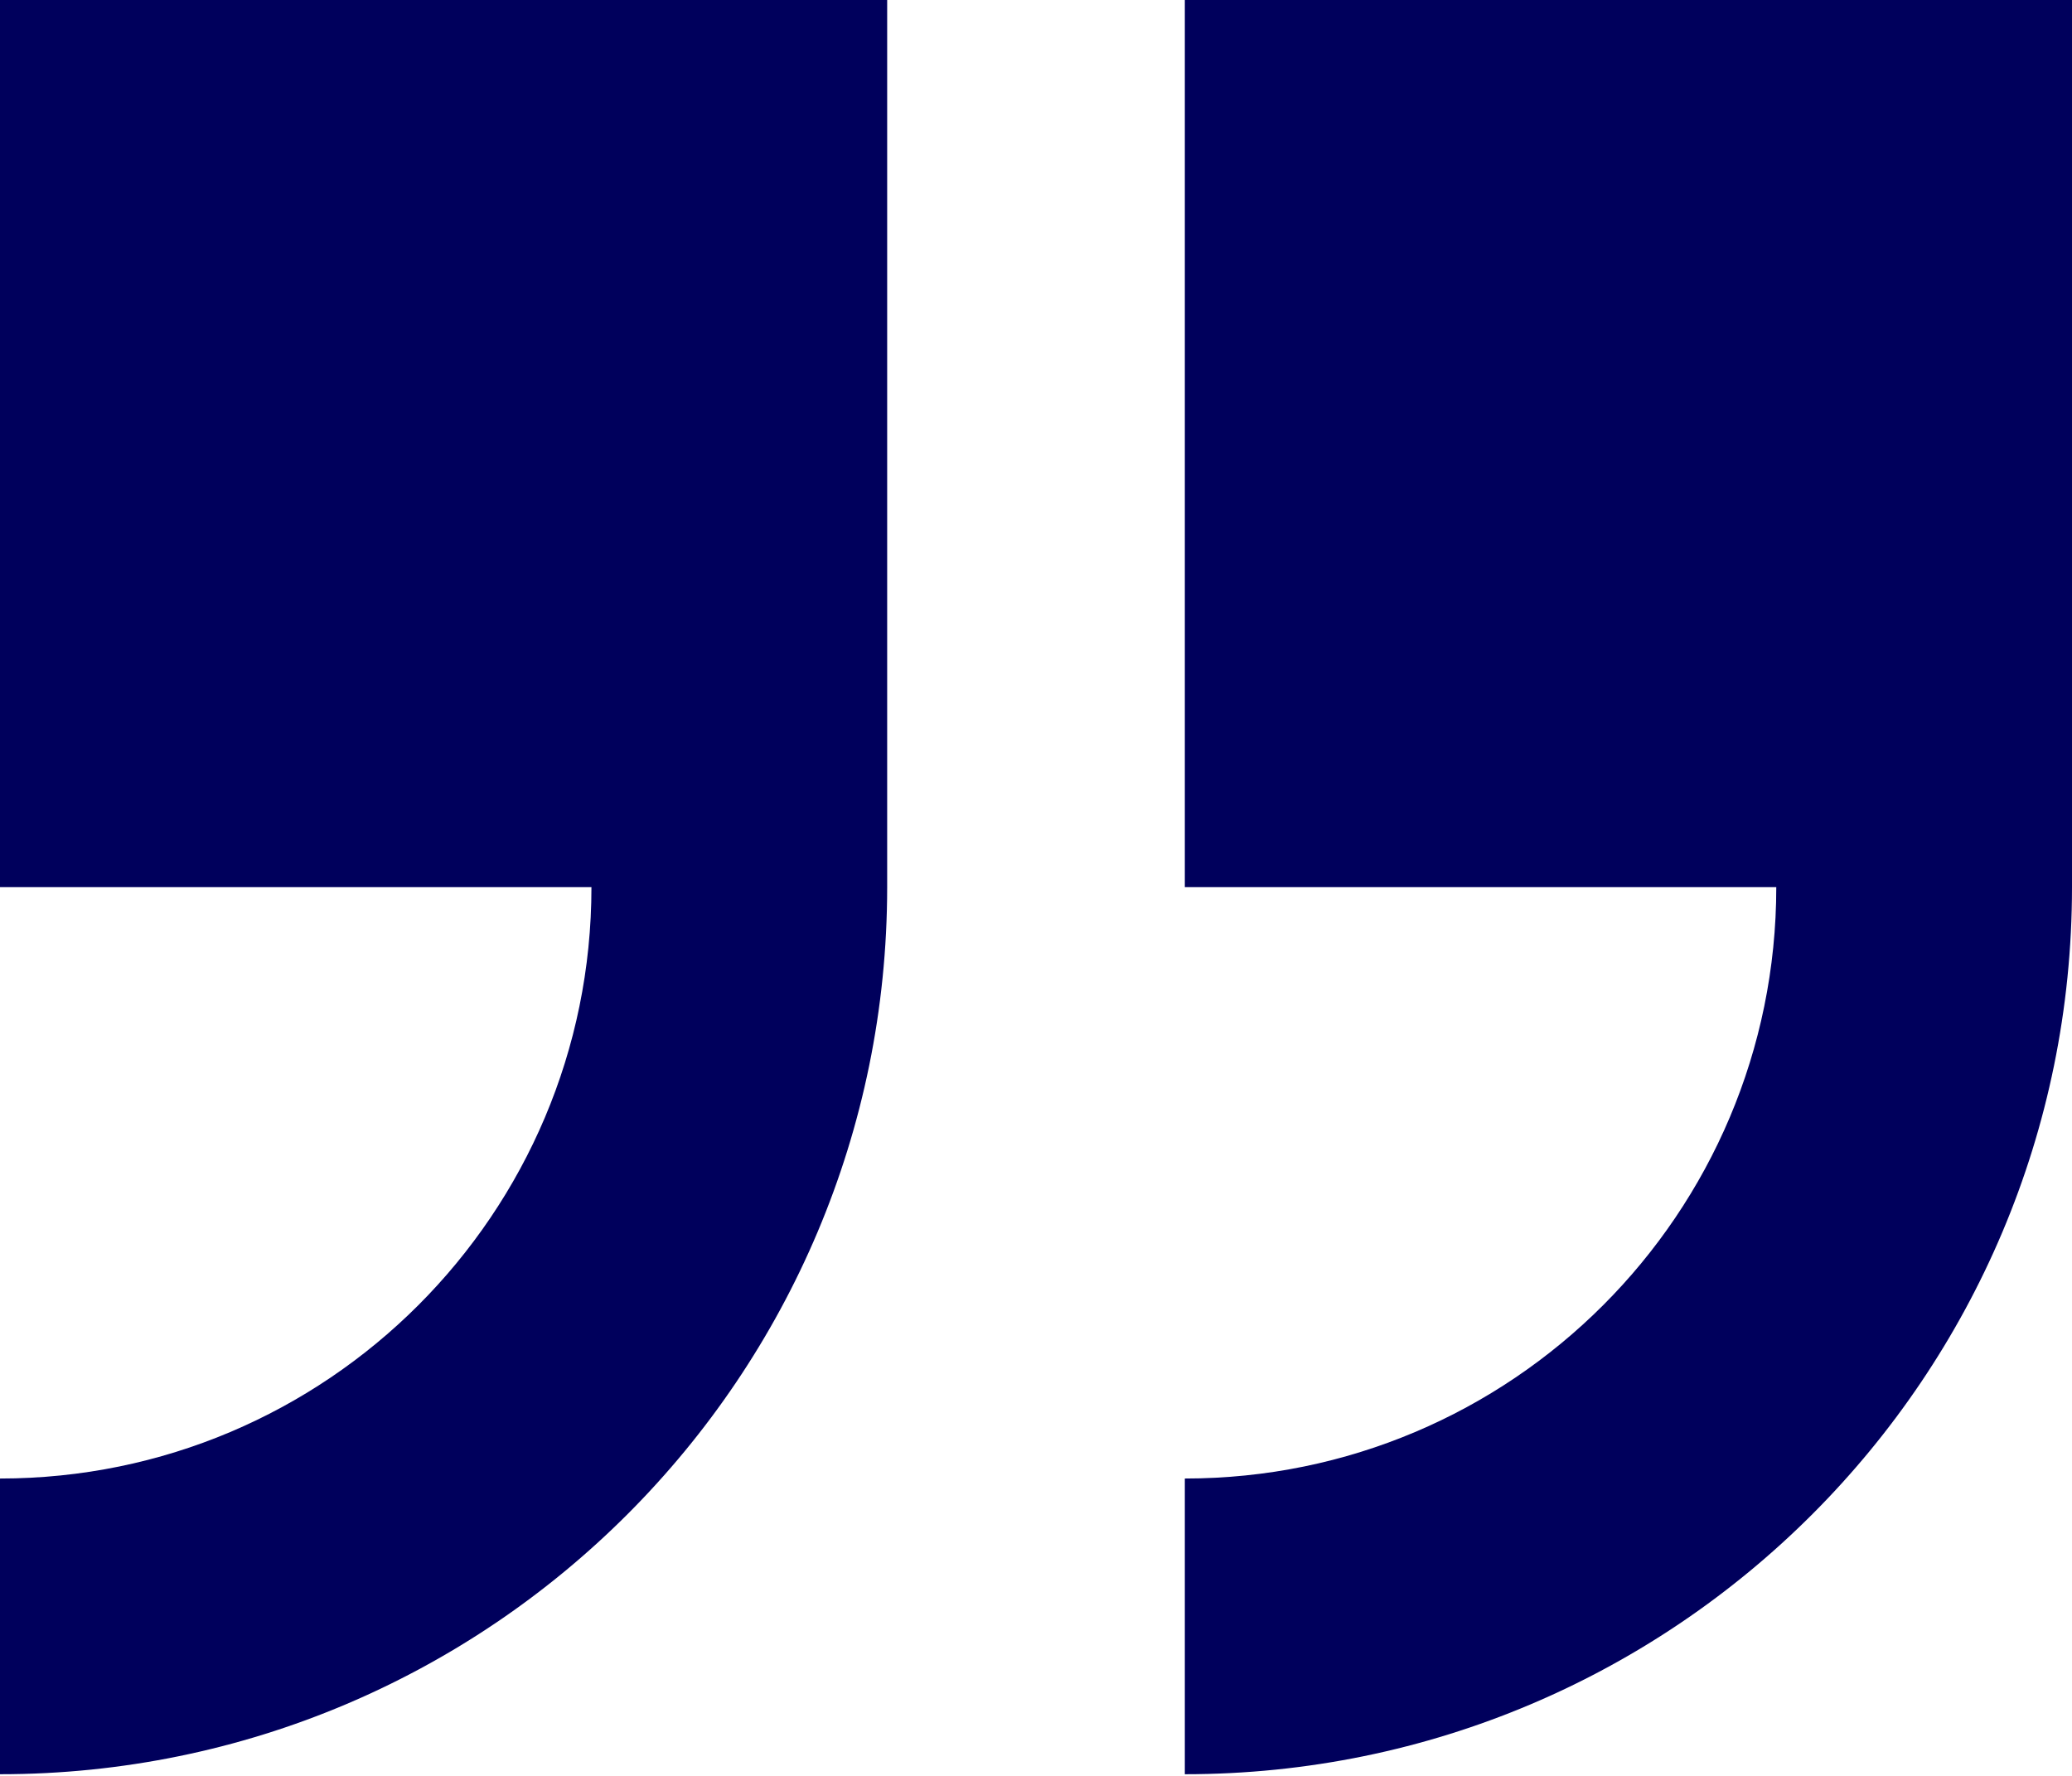
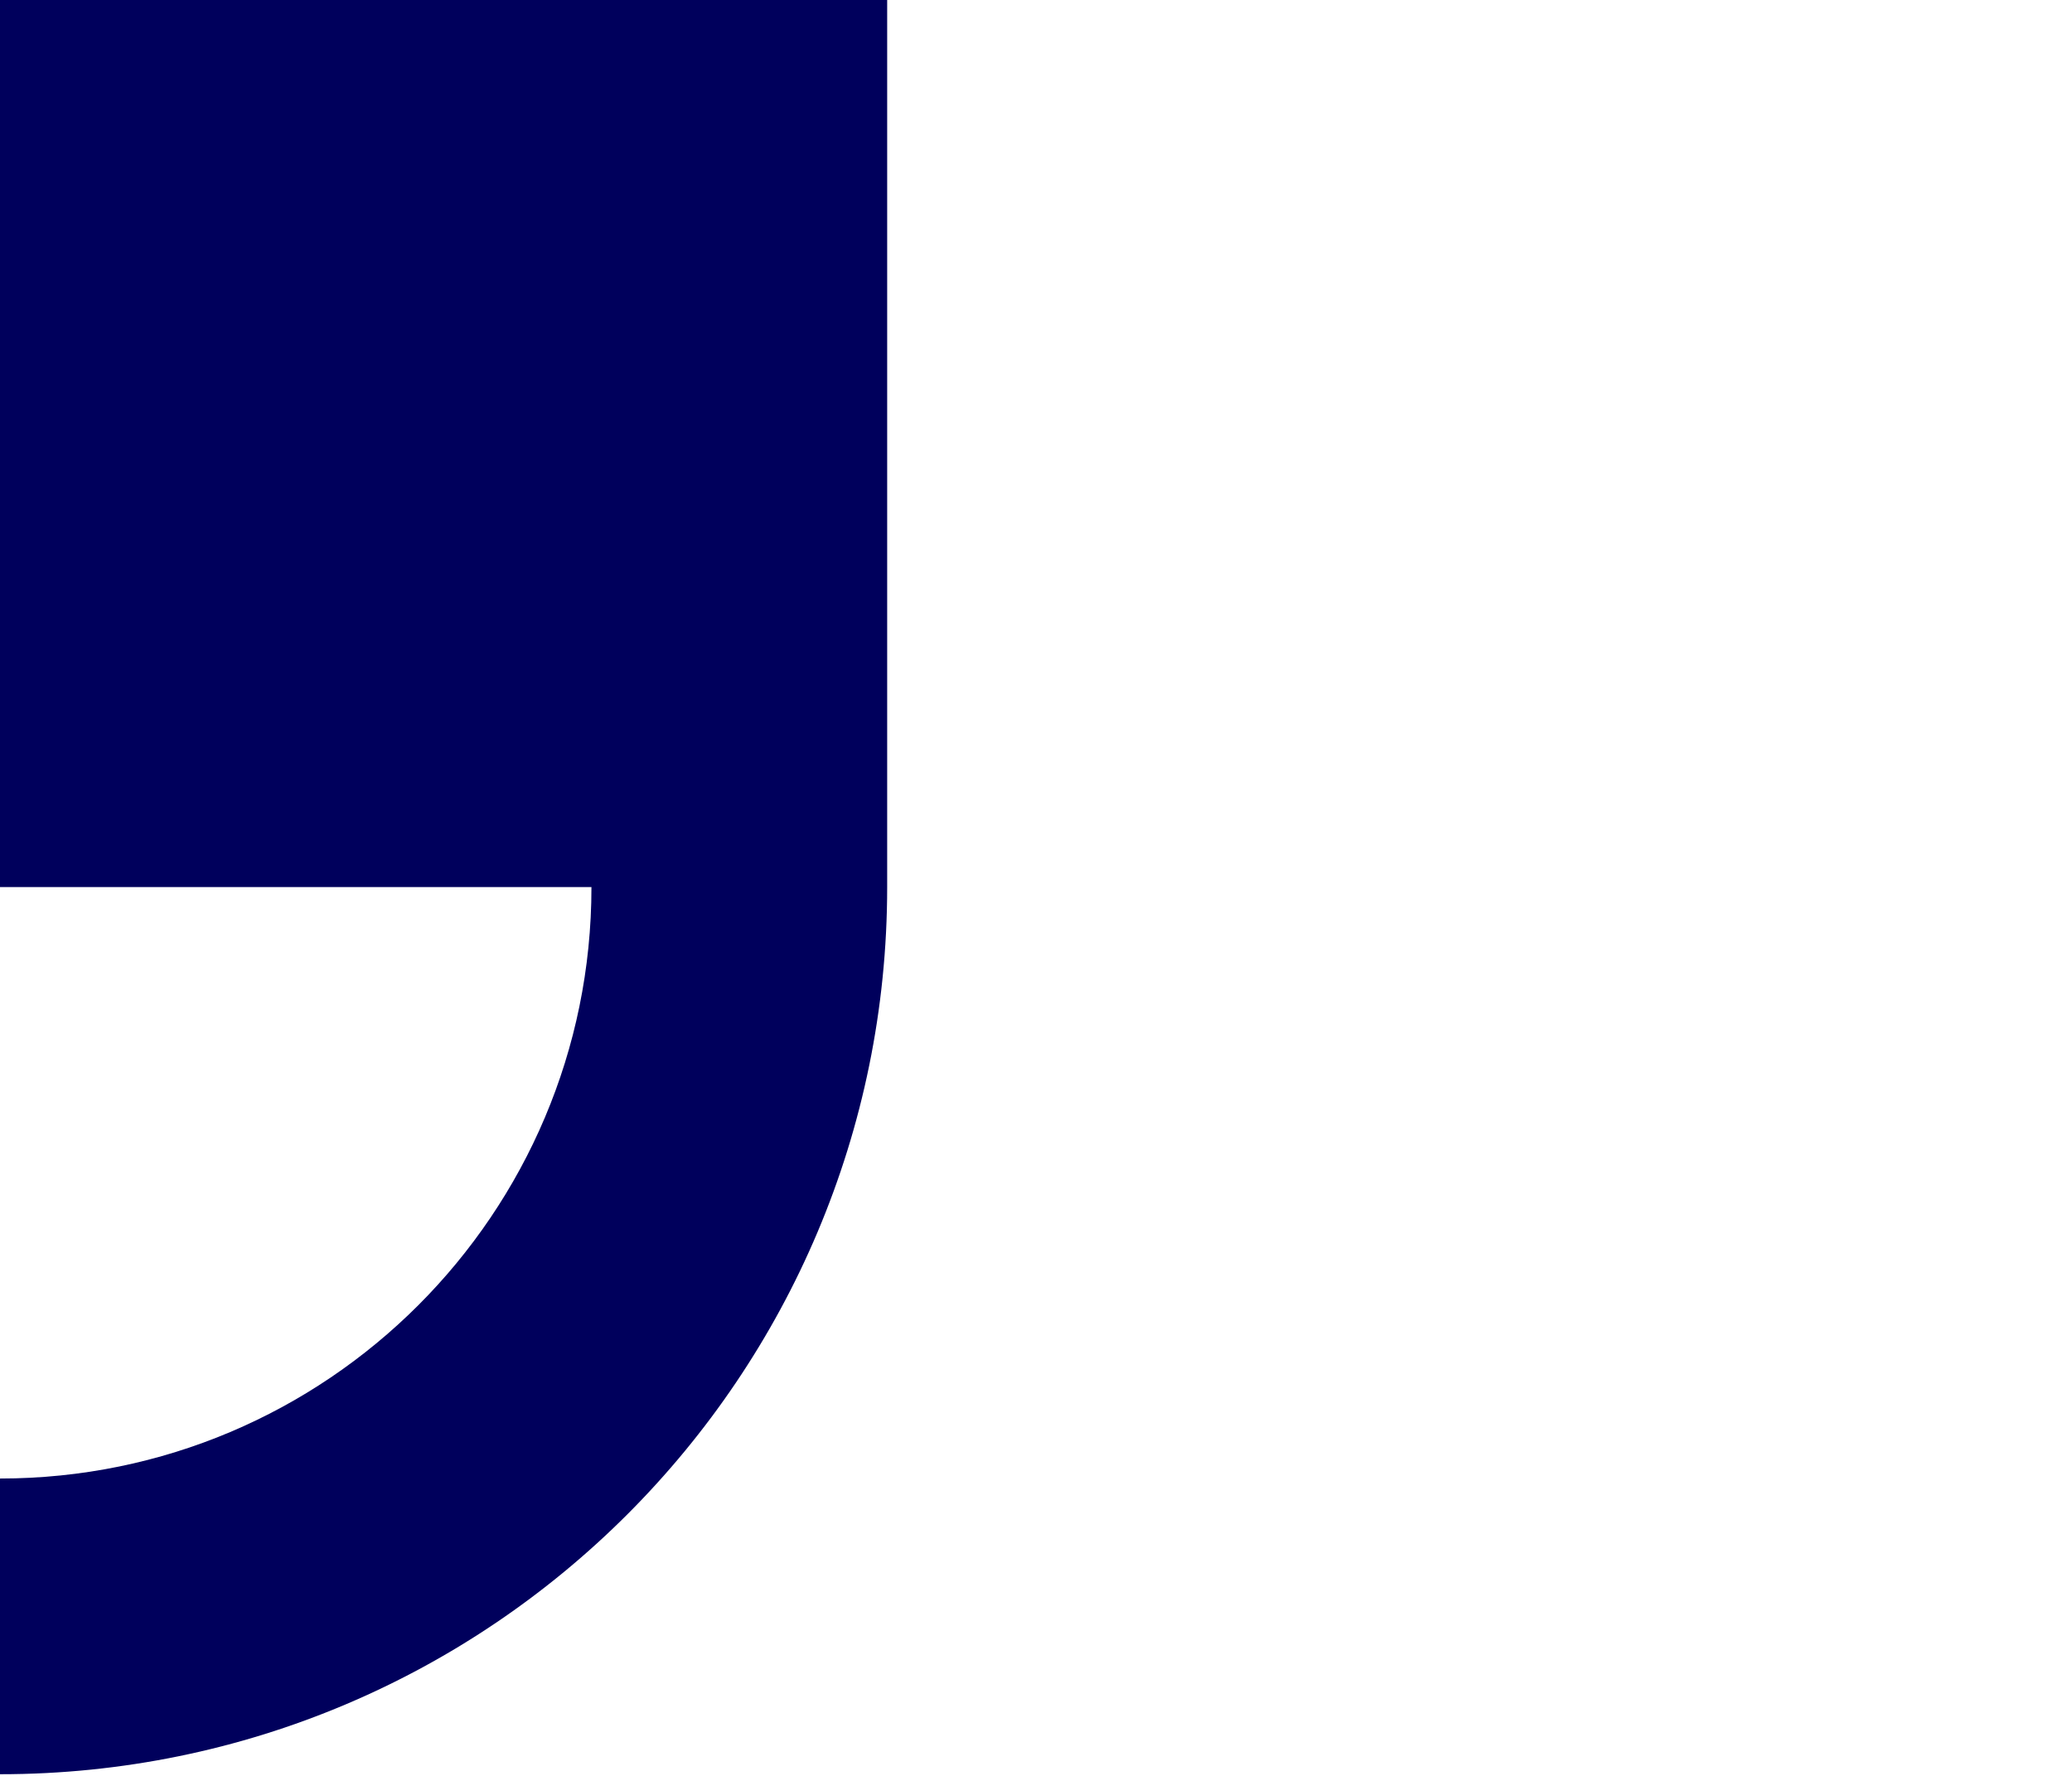
<svg xmlns="http://www.w3.org/2000/svg" version="1.1" id="quote" x="0px" y="0px" viewBox="0 0 107.2 91.9" style="enable-background:new 0 0 107.2 91.9;" xml:space="preserve">
  <style type="text/css"> .st0{fill:#00005C;} </style>
-   <path id="Path_473" class="st0" d="M61.3,0v45.9h30.6c0,16.9-13.7,30.6-30.6,30.6v15.3c25.4,0,45.9-20.6,45.9-45.9V0H61.3z" />
  <path id="Path_474" class="st0" d="M0,45.9h30.6c0,16.9-13.7,30.6-30.6,30.6v15.3c25.4,0,45.9-20.6,45.9-45.9V0H0V45.9z" />
</svg>